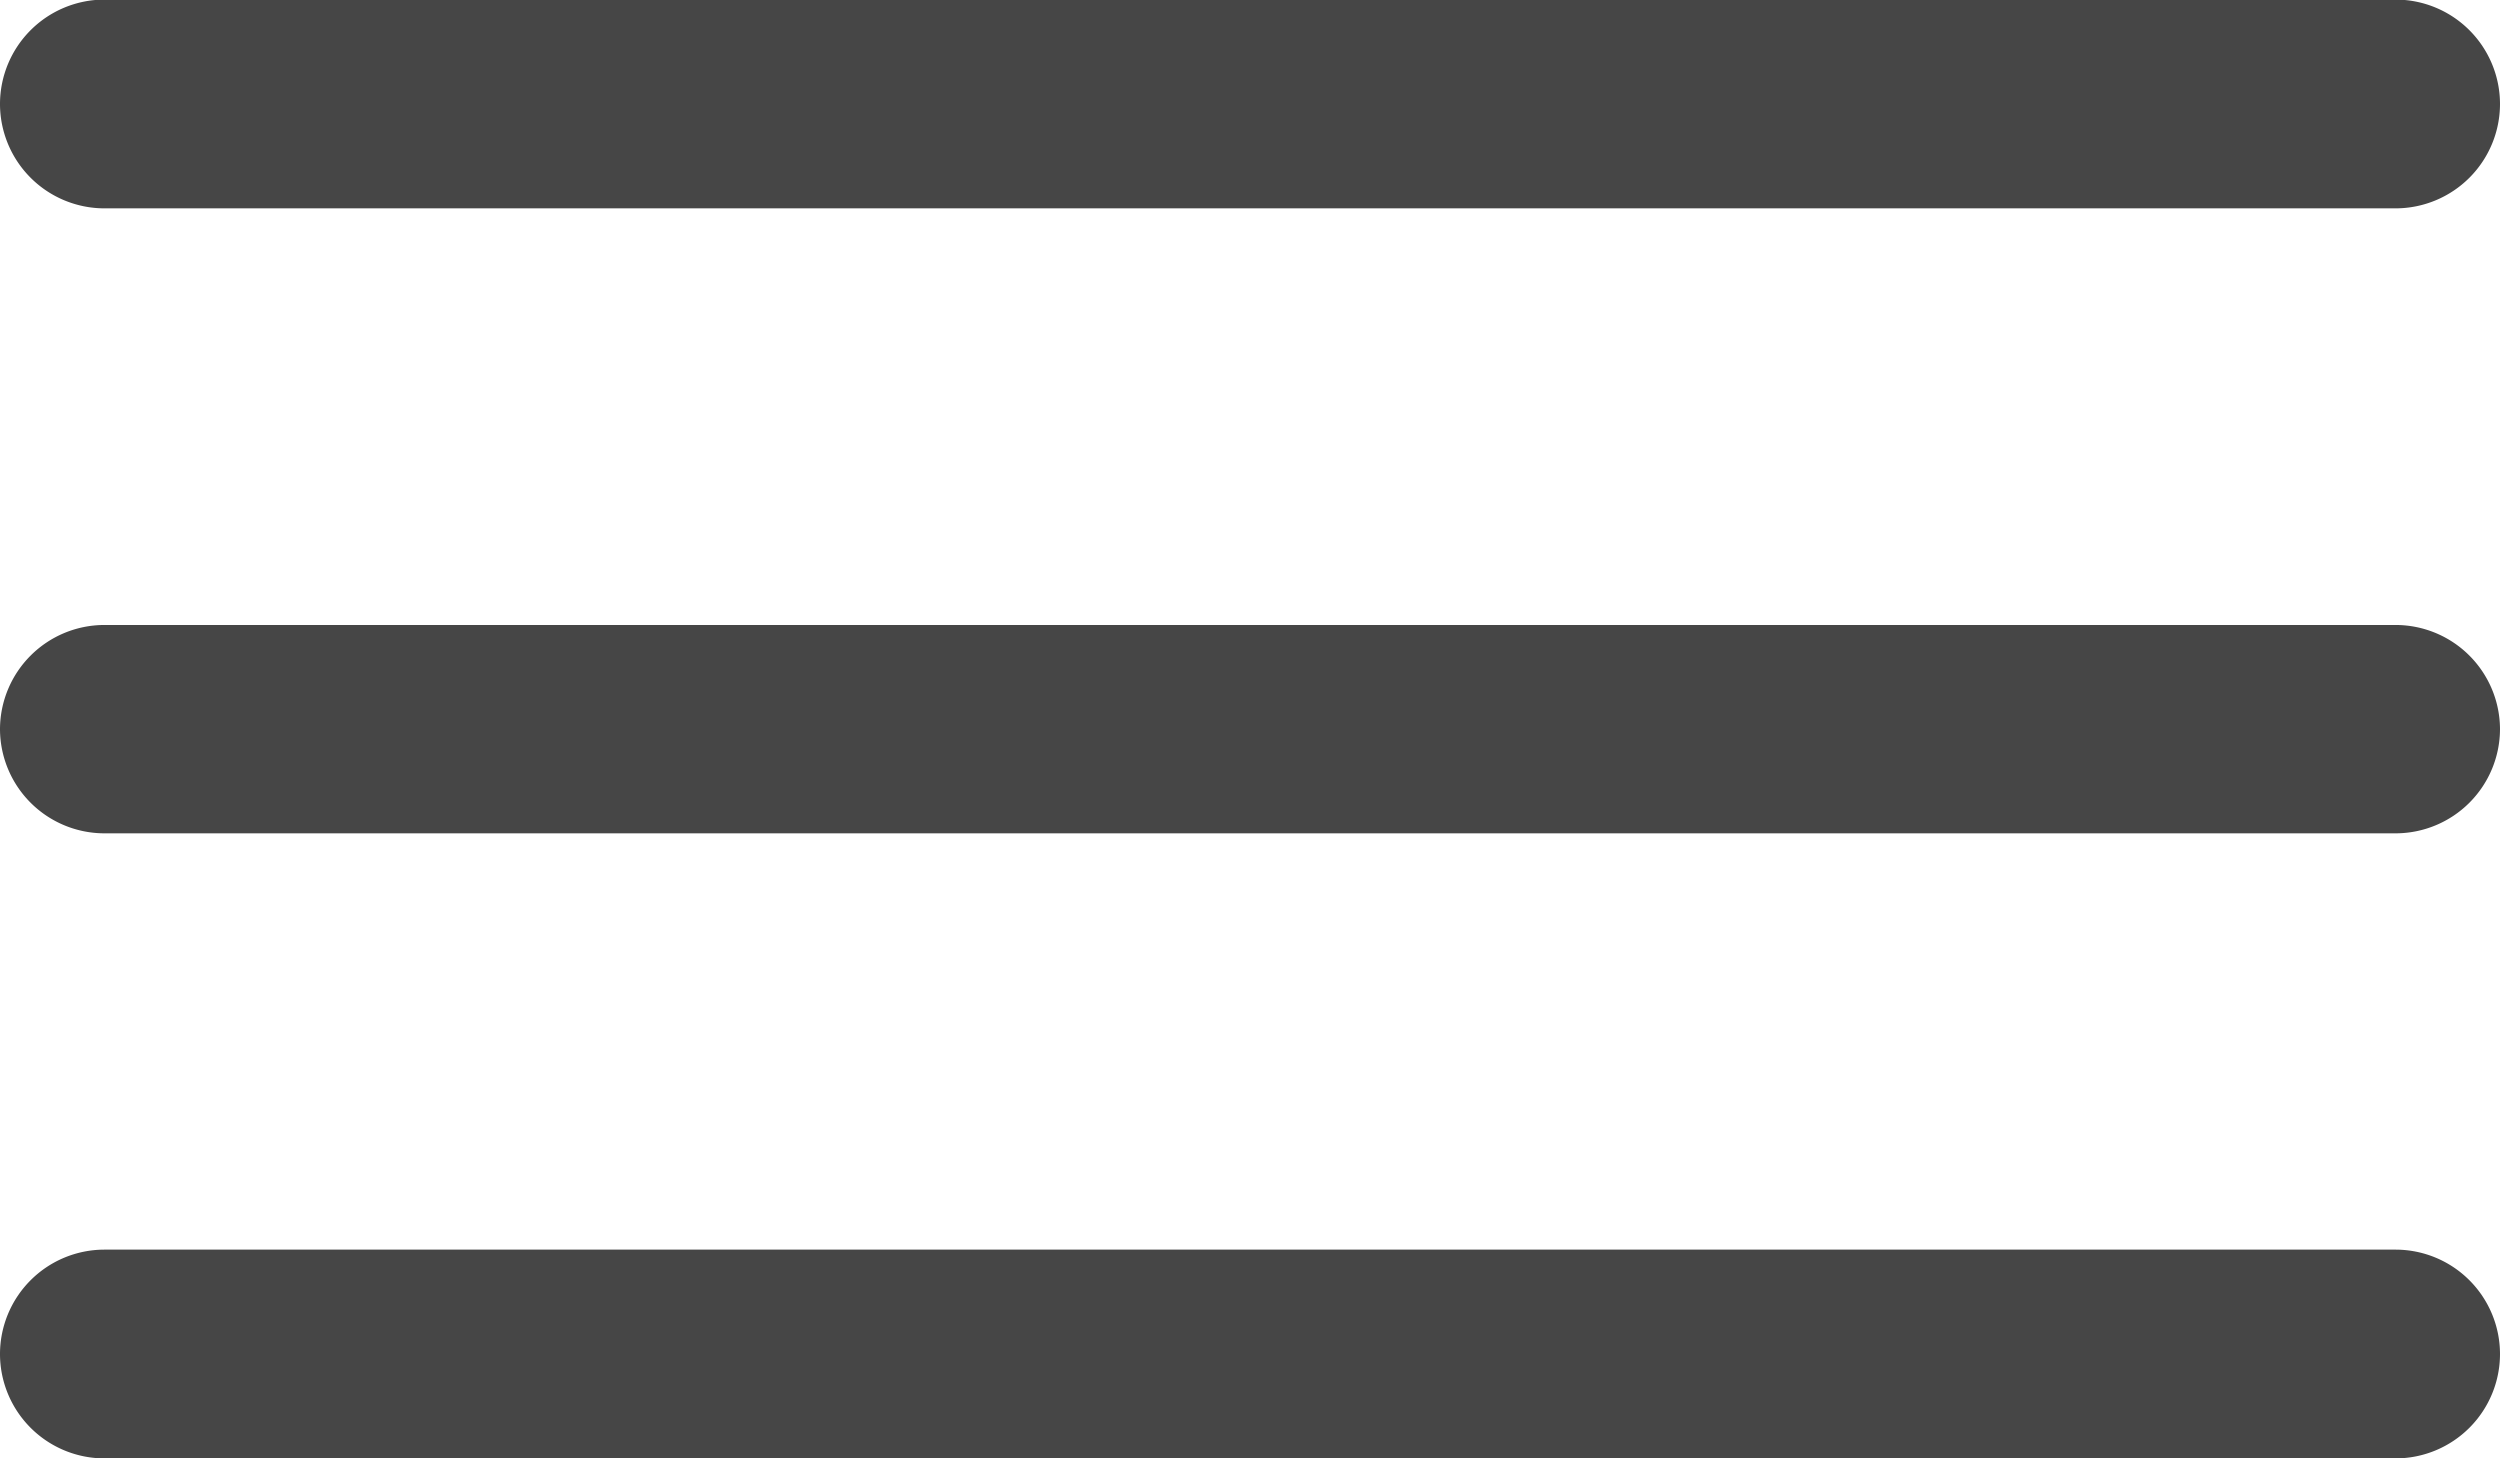
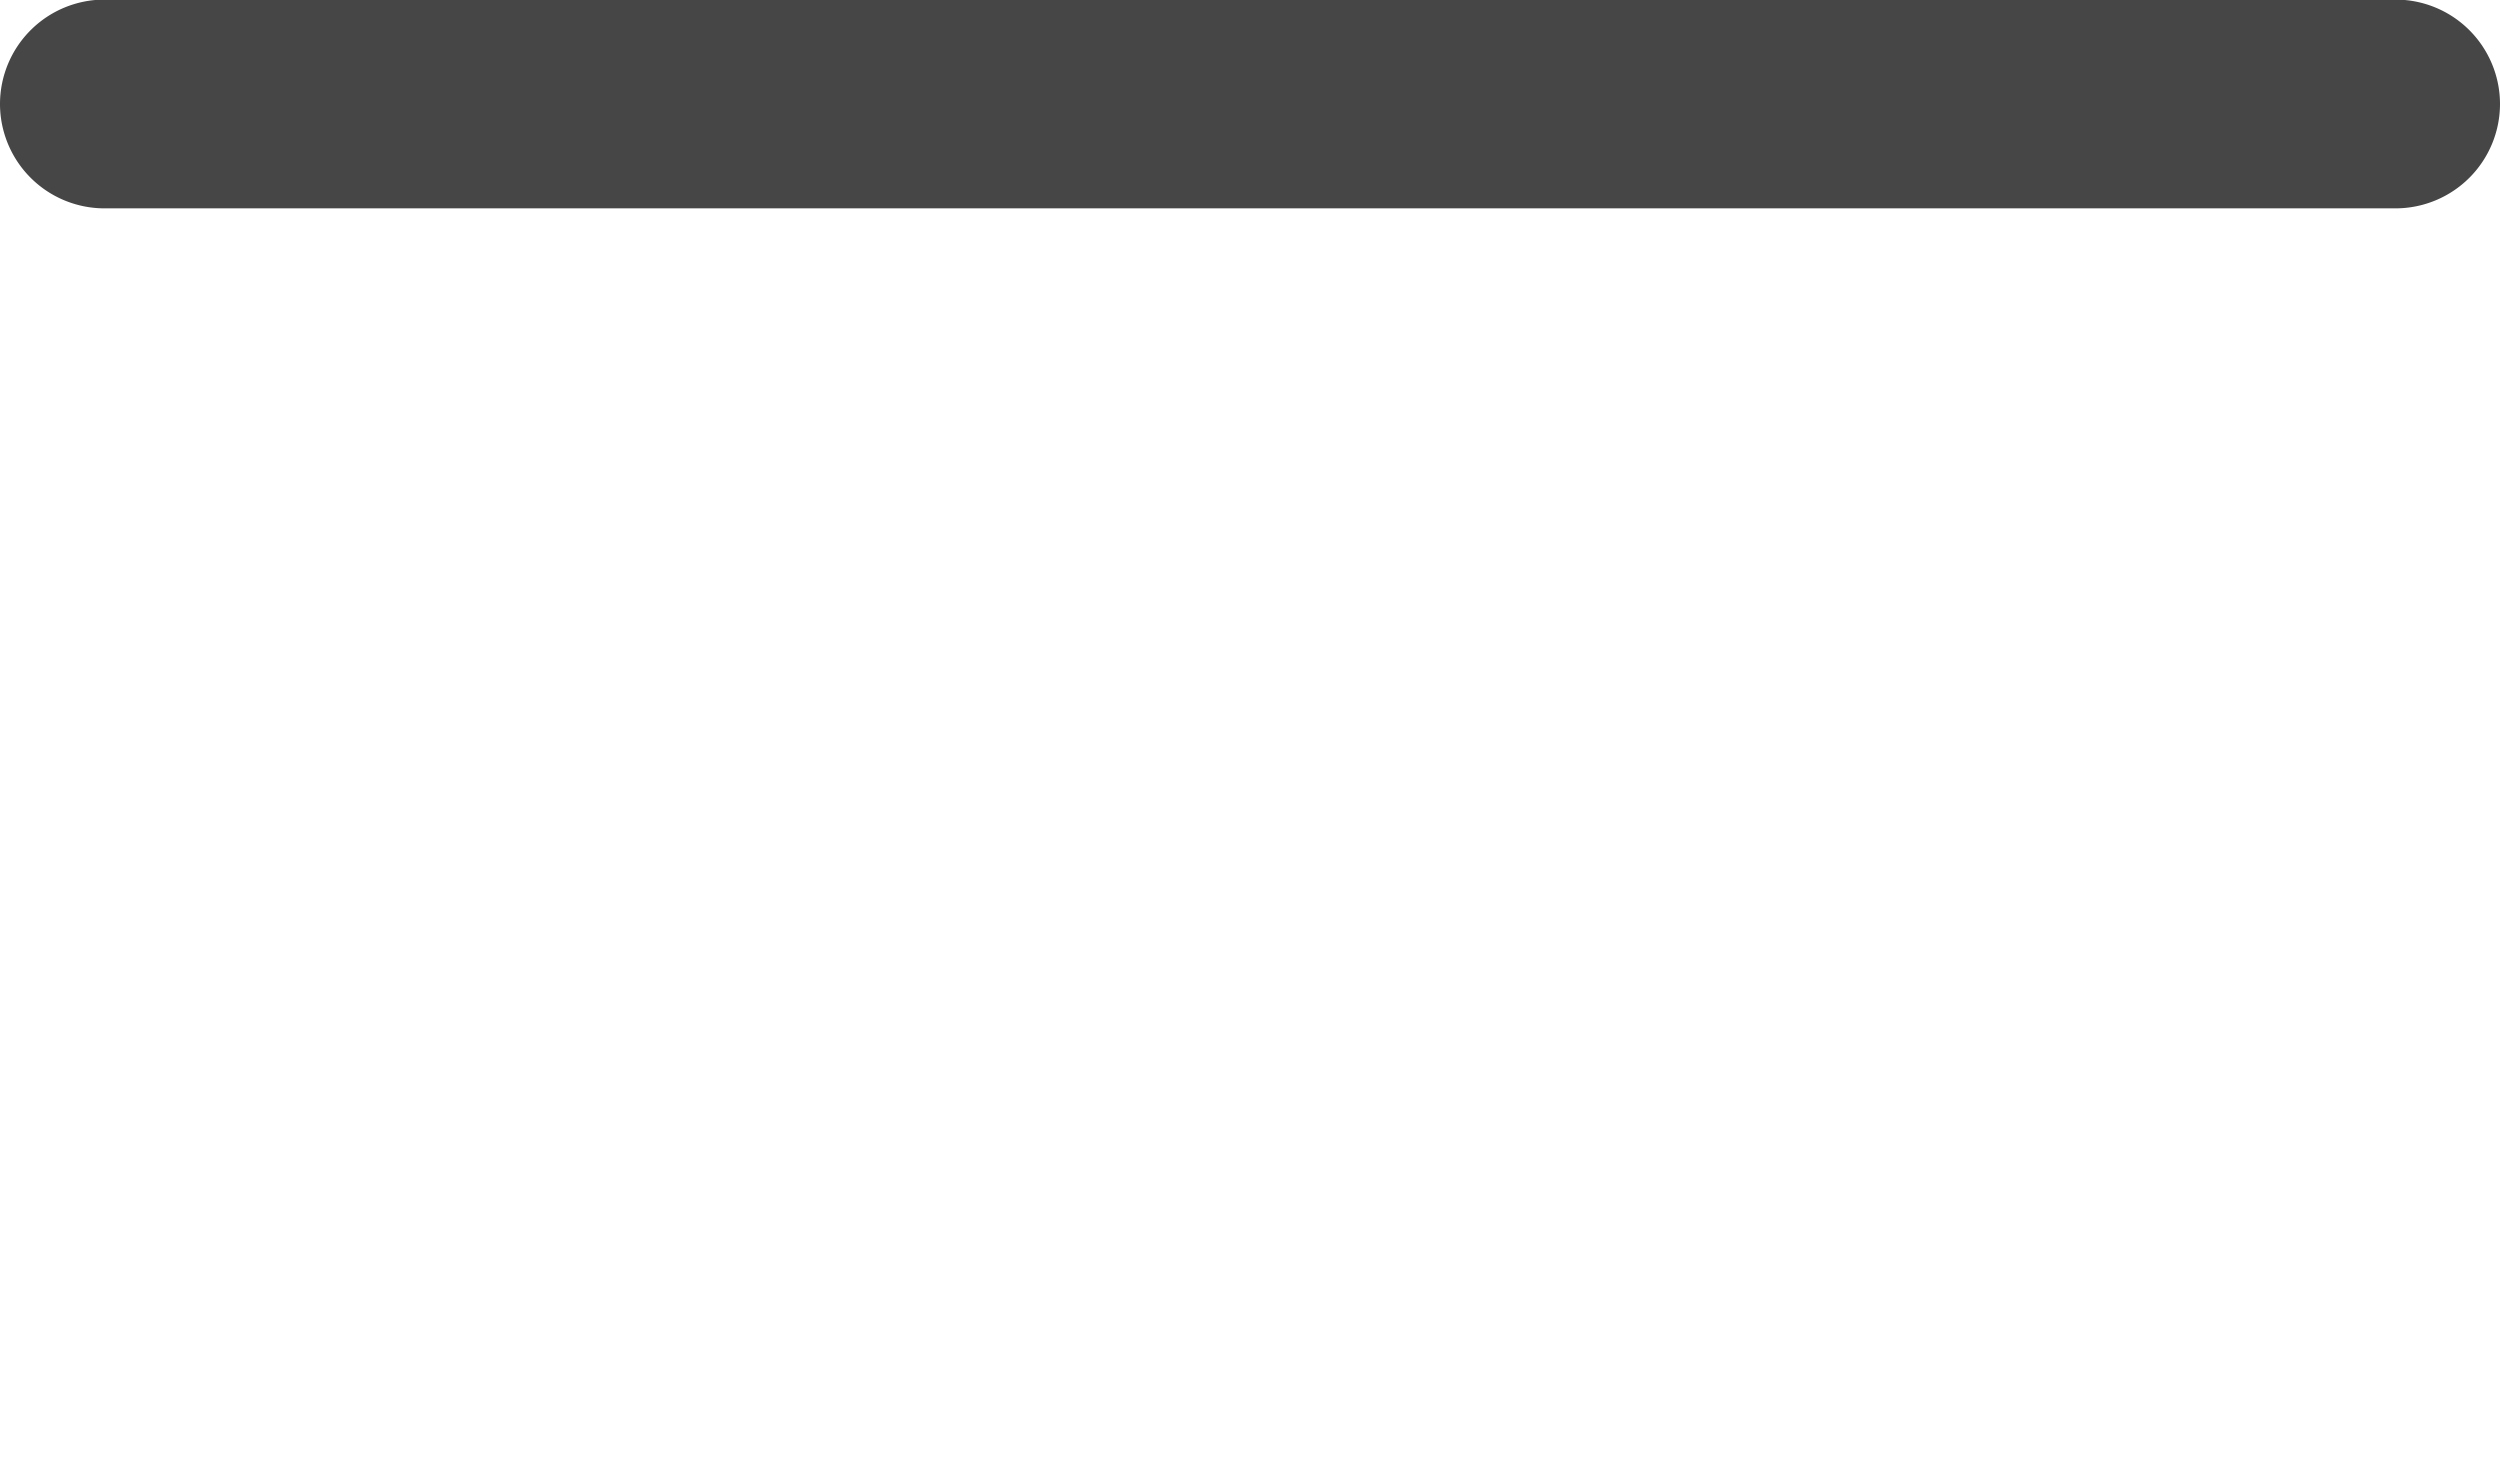
<svg xmlns="http://www.w3.org/2000/svg" width="30.717" height="17.918" viewBox="0 0 30.717 17.918">
  <g id="Icon_ionic-ios-menu" data-name="Icon ionic-ios-menu" transform="translate(-4.5 -10.125)">
    <path id="Tracciato_41" data-name="Tracciato 41" d="M33.937,12.685H5.78A1.284,1.284,0,0,1,4.5,11.4h0a1.284,1.284,0,0,1,1.28-1.28H33.937a1.284,1.284,0,0,1,1.28,1.28h0A1.284,1.284,0,0,1,33.937,12.685Z" fill="#464646" />
-     <path id="Tracciato_42" data-name="Tracciato 42" d="M33.937,19.435H5.78a1.284,1.284,0,0,1-1.28-1.28h0a1.284,1.284,0,0,1,1.28-1.28H33.937a1.284,1.284,0,0,1,1.28,1.28h0A1.284,1.284,0,0,1,33.937,19.435Z" transform="translate(0 0.929)" fill="#464646" />
-     <path id="Tracciato_43" data-name="Tracciato 43" d="M33.937,26.185H5.78A1.284,1.284,0,0,1,4.5,24.9h0a1.284,1.284,0,0,1,1.28-1.28H33.937a1.284,1.284,0,0,1,1.28,1.28h0A1.284,1.284,0,0,1,33.937,26.185Z" transform="translate(0 1.859)" fill="#464646" />
  </g>
</svg>